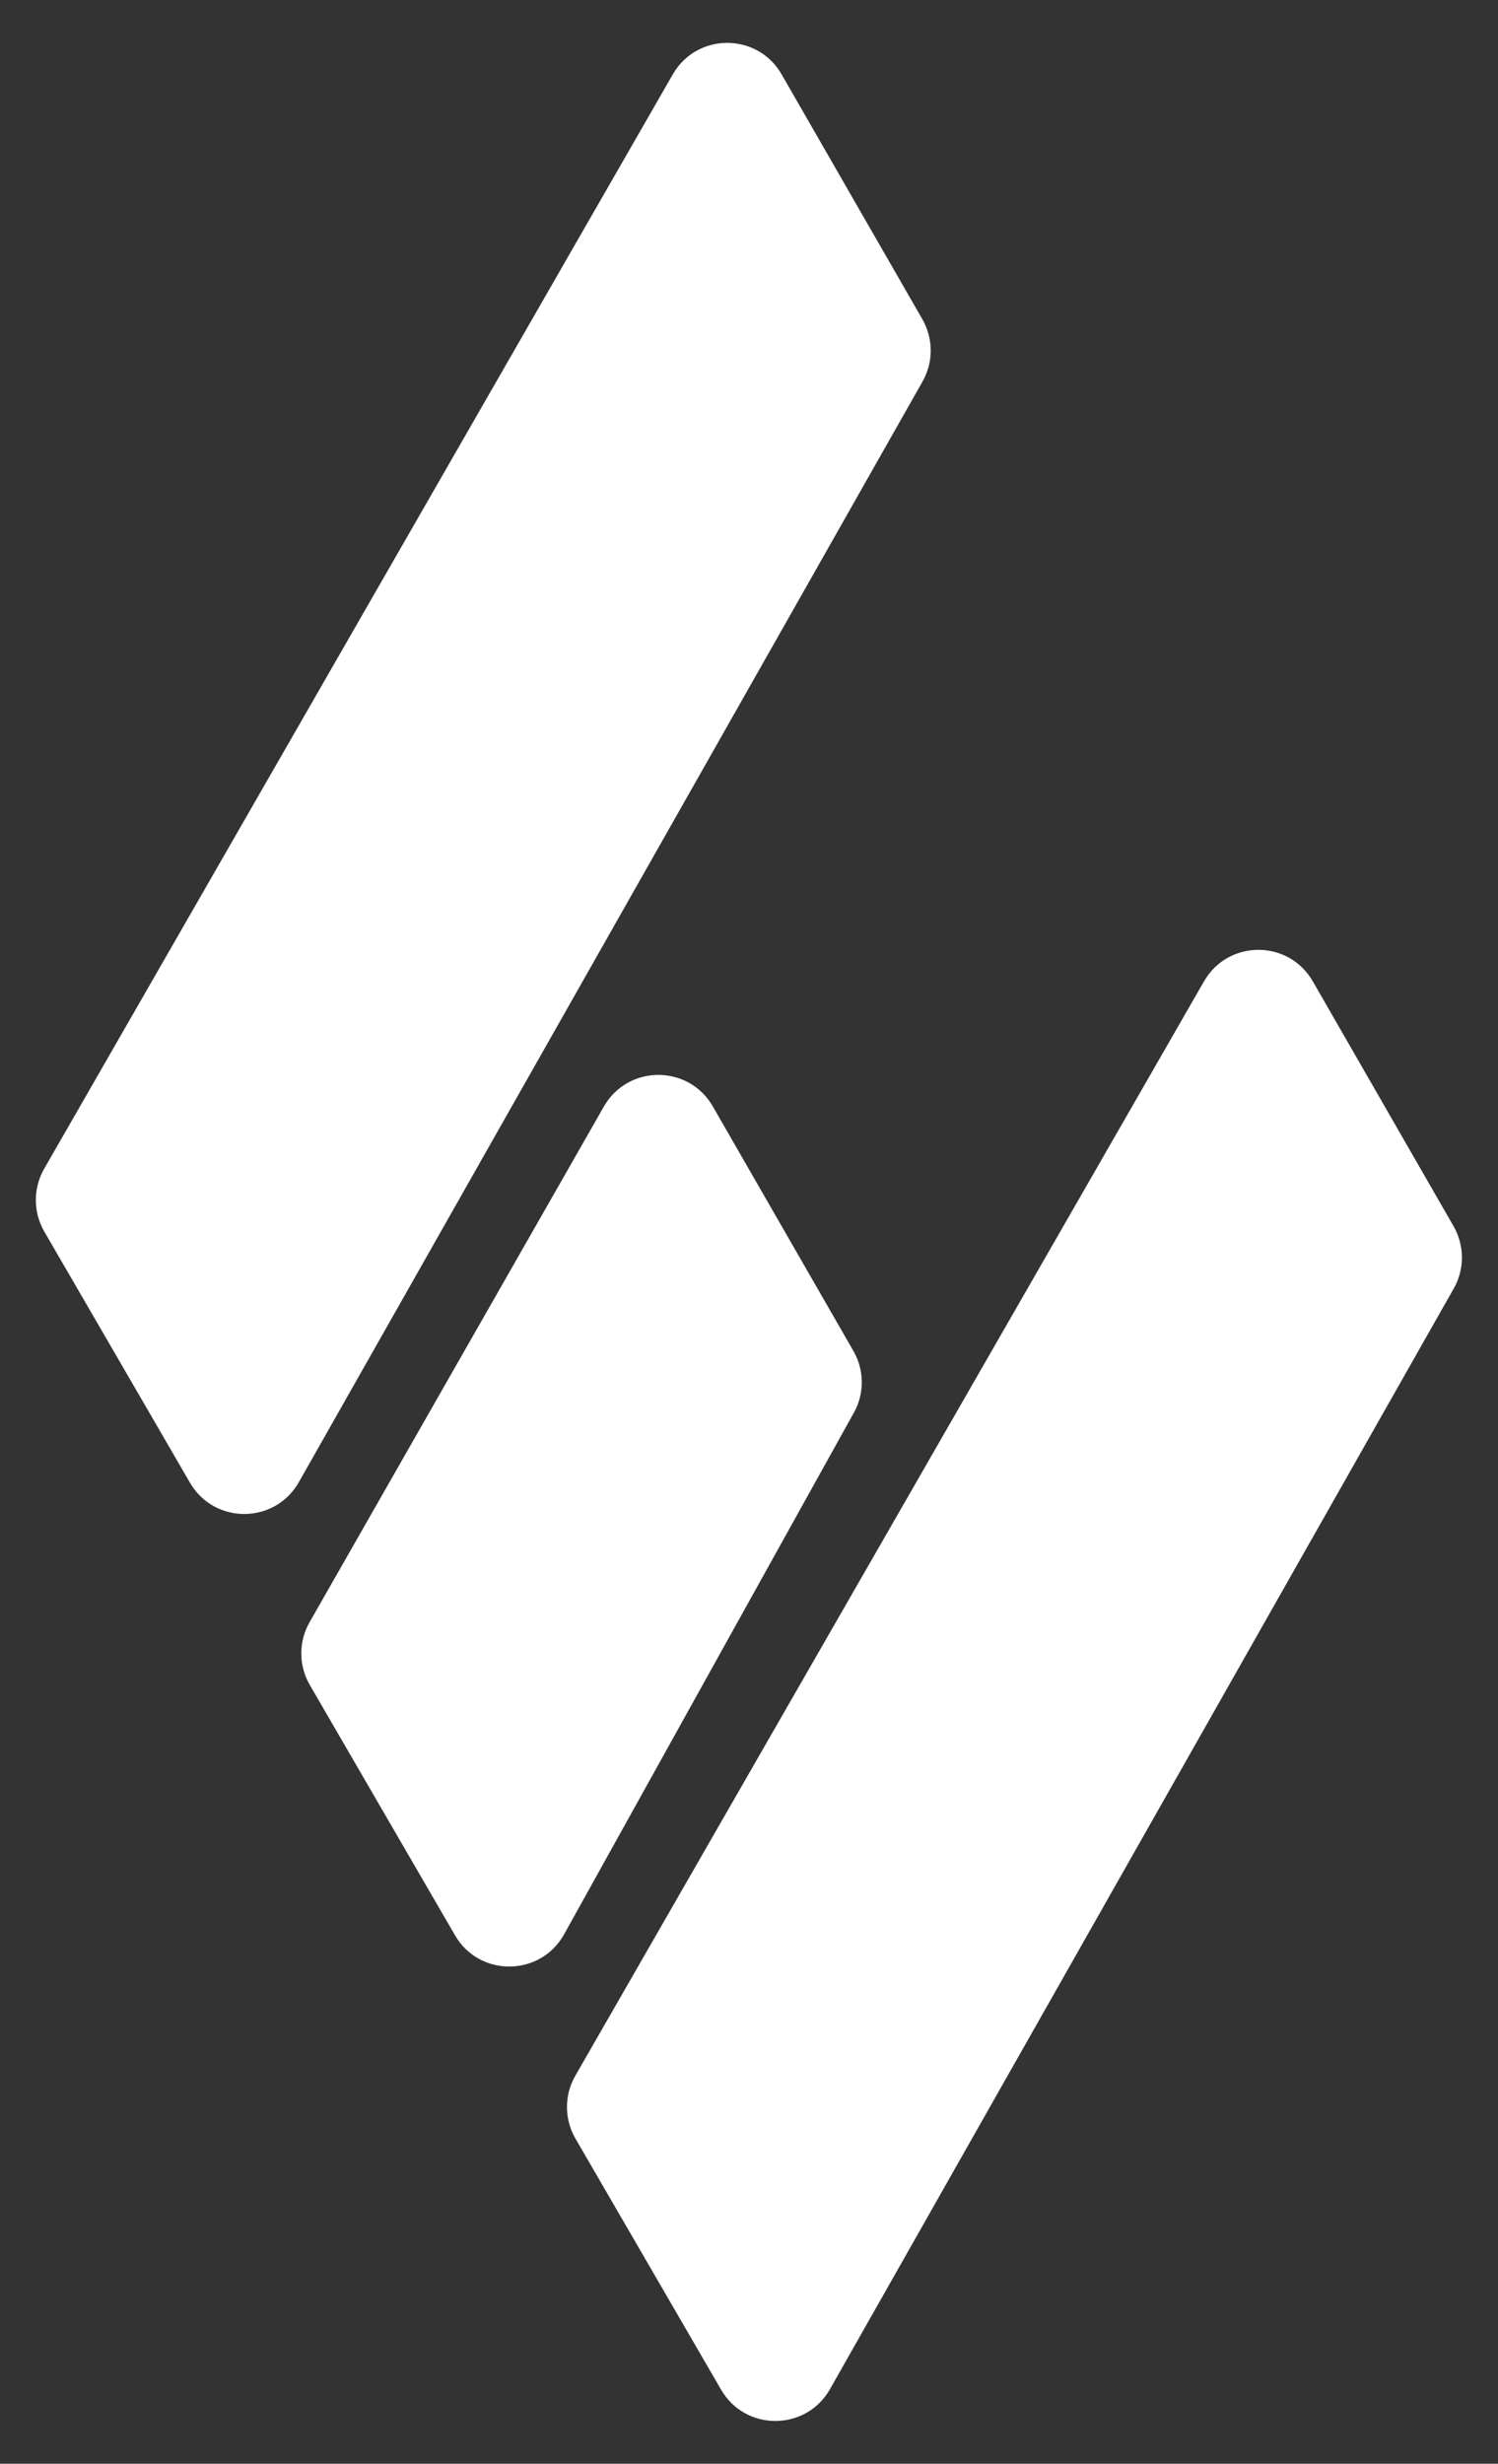
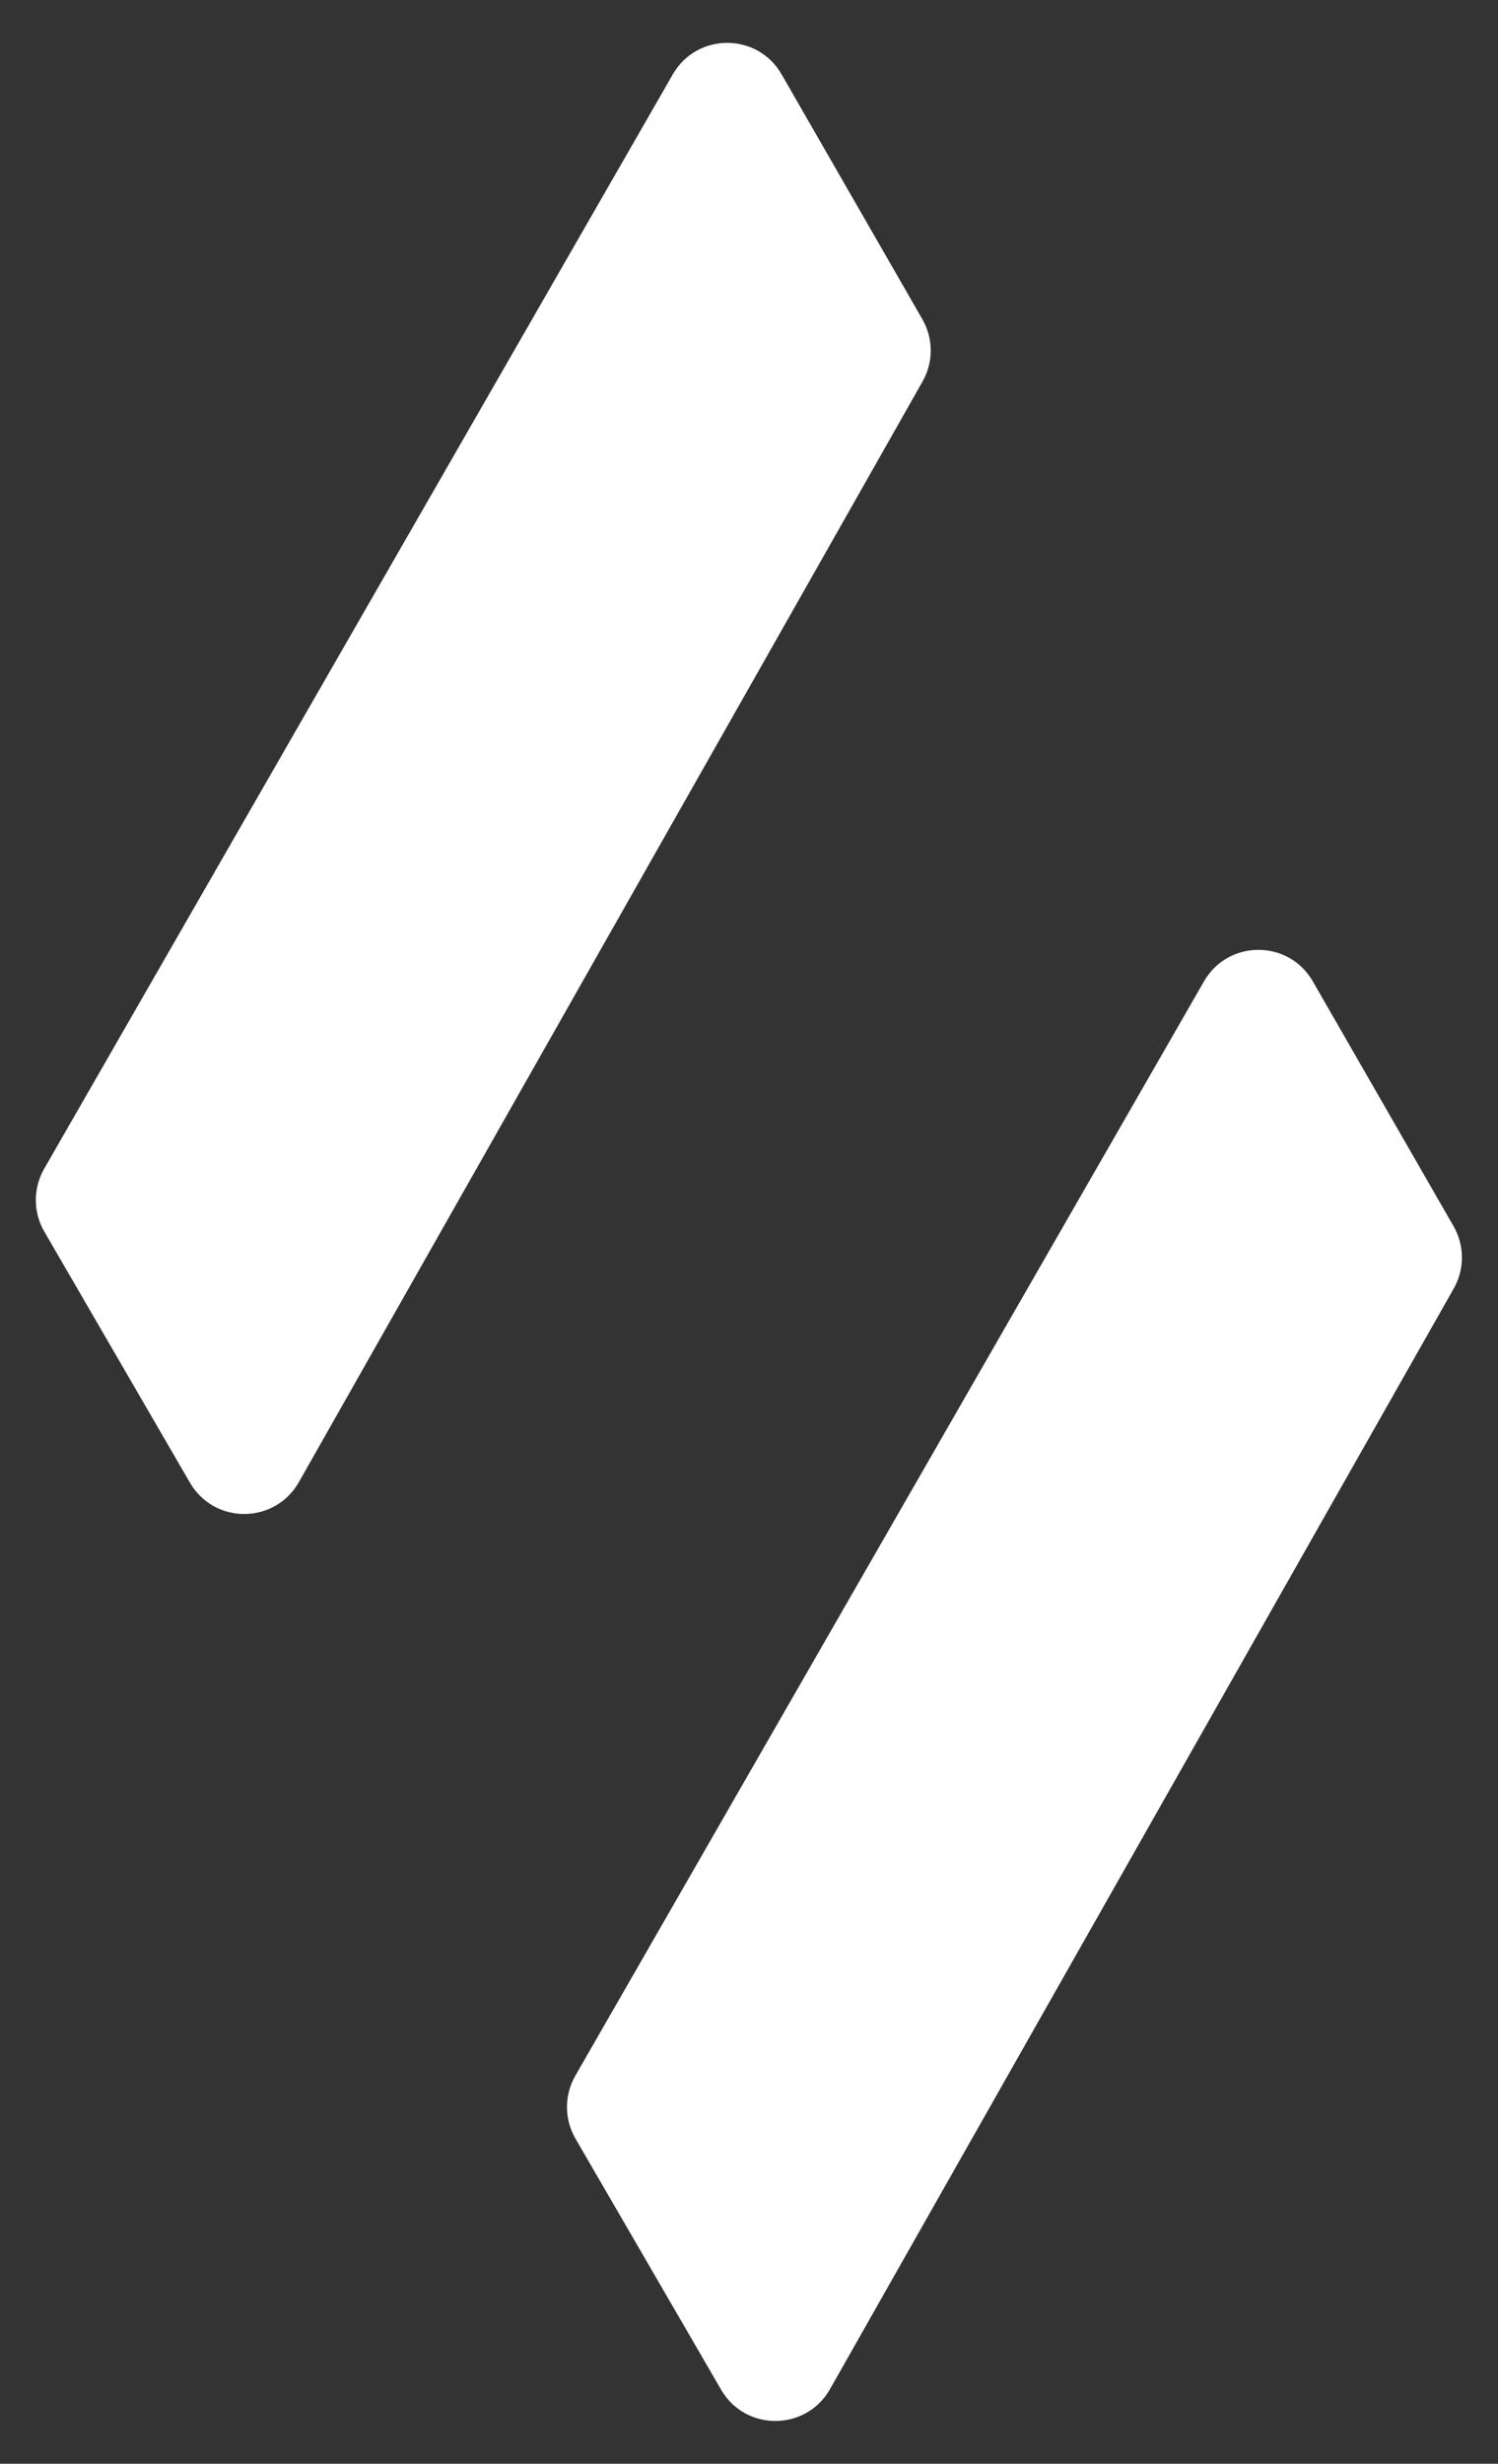
<svg xmlns="http://www.w3.org/2000/svg" id="Layer_1" data-name="Layer 1" viewBox="0 0 234.68 385.87">
  <rect x="0" y="0" width="234.68" height="385.87" fill="#333333" stroke="none" />
  <defs>
    <style>
      .cls-1 {
        fill: #fff;
        stroke-width: 0px;
      }
    </style>
  </defs>
  <path class="cls-1" d="M144.53,59.75L46.82,232.13c-3.75,6.61-13.25,6.66-17.06.09l-22.82-39.33c-1.76-3.04-1.77-6.79-.02-9.84L105.4,11.65c3.78-6.58,13.27-6.58,17.05,0l22.05,38.35c1.73,3.02,1.75,6.72.03,9.75Z" />
-   <path class="cls-1" d="M133.76,221.27l-45.38,81.67c-3.71,6.67-13.27,6.76-17.1.16l-22.75-39.21c-1.75-3.02-1.77-6.75-.05-9.79l46.11-80.77c3.76-6.62,13.28-6.64,17.08-.05l22.03,38.31c1.72,2.99,1.75,6.66.07,9.68Z" />
  <path class="cls-1" d="M227.75,201.8l-97.72,172.38c-3.75,6.61-13.25,6.66-17.06.09l-22.82-39.33c-1.76-3.04-1.77-6.79-.02-9.84l98.49-171.4c3.78-6.58,13.27-6.58,17.05,0l22.05,38.35c1.73,3.02,1.75,6.72.03,9.75Z" />
</svg>